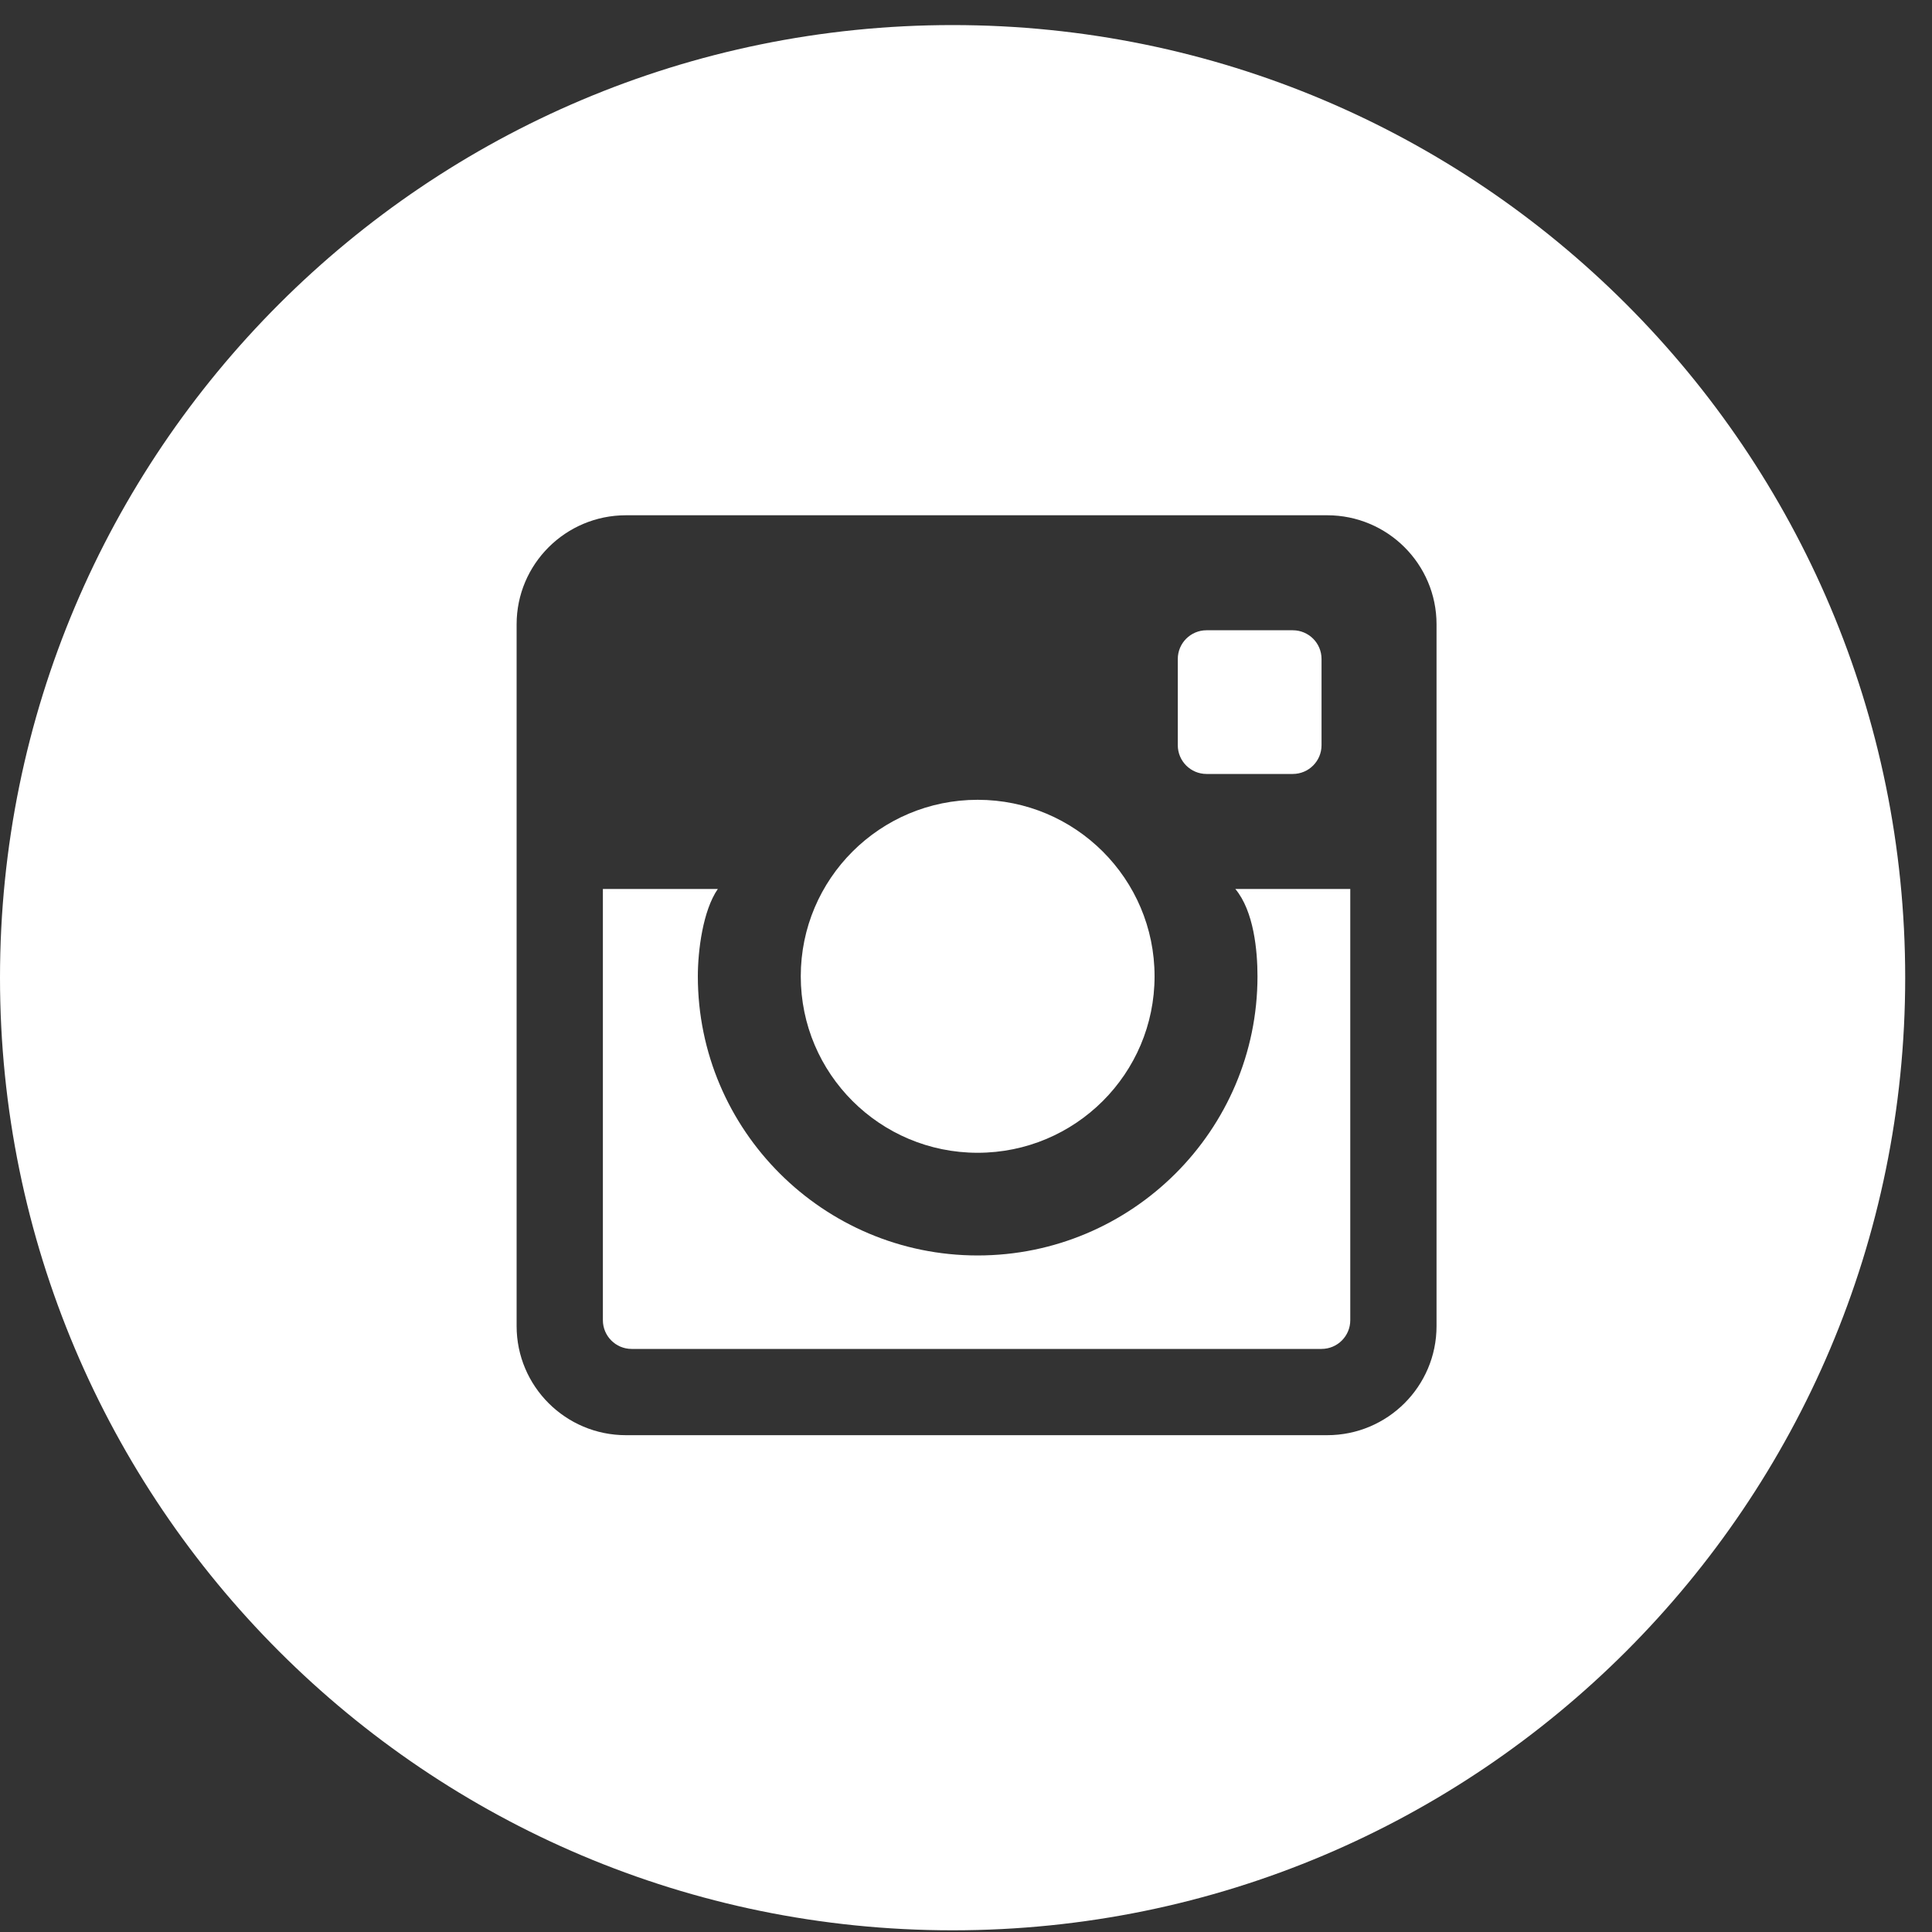
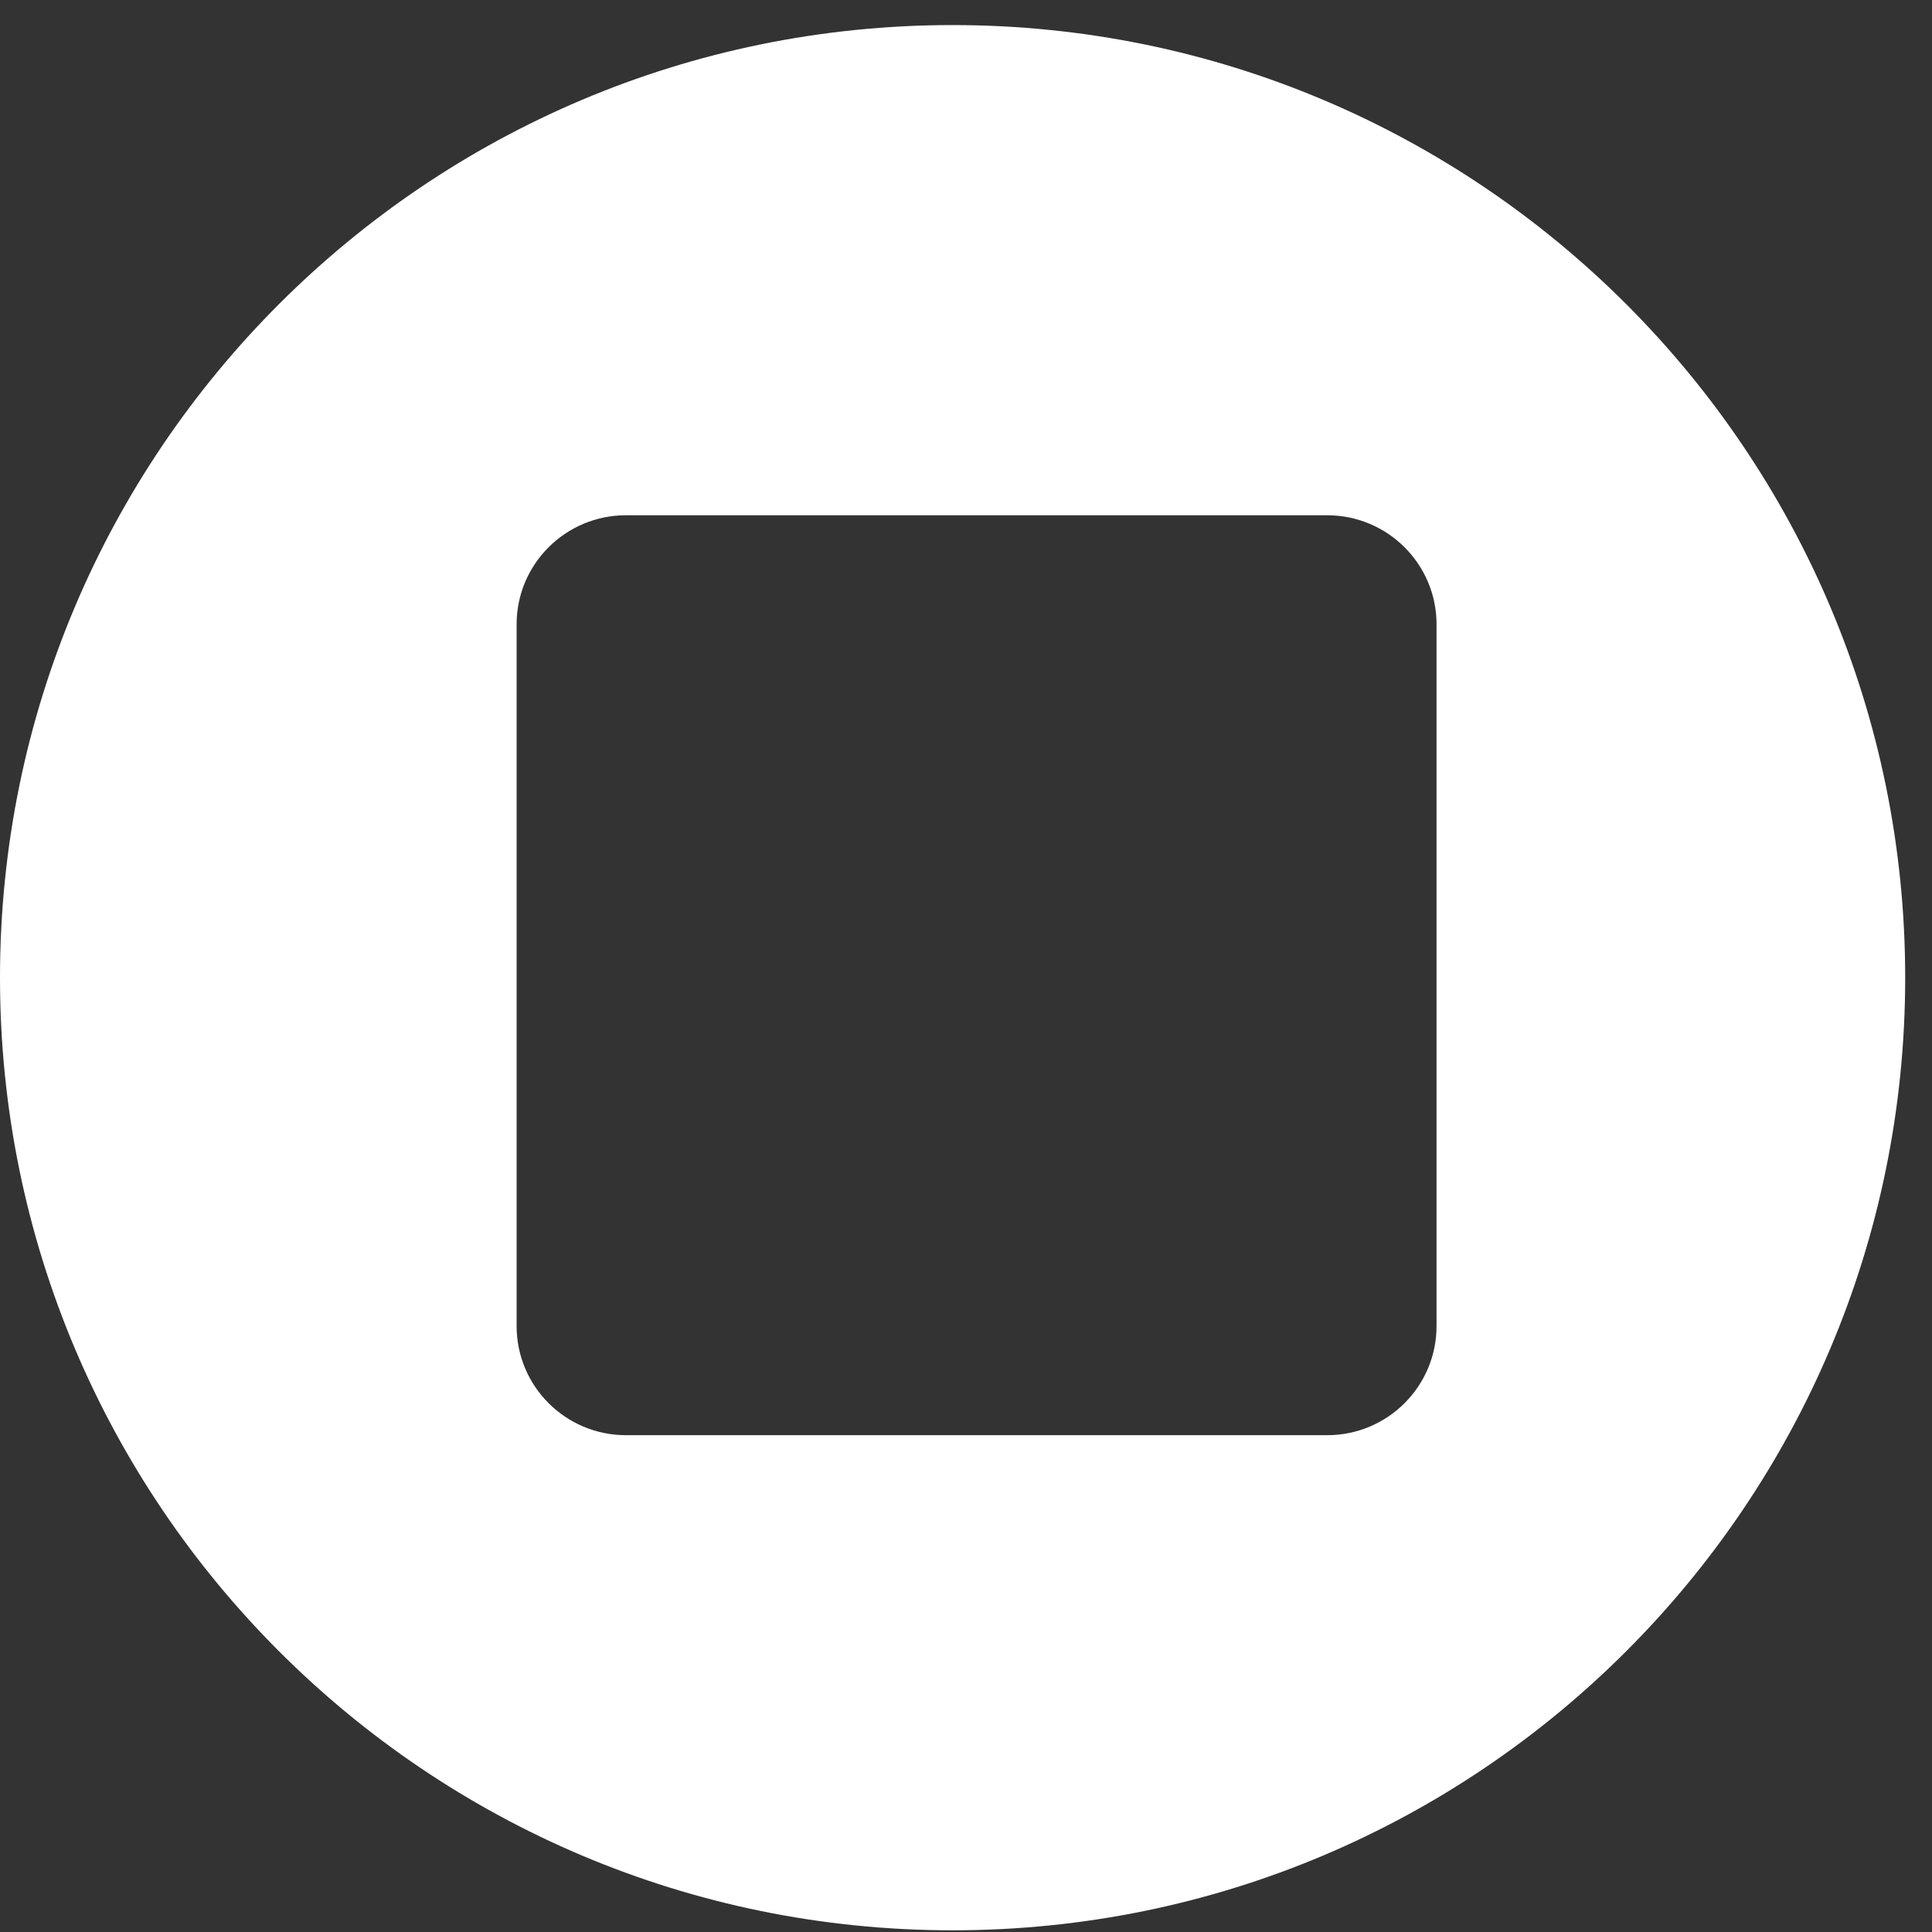
<svg xmlns="http://www.w3.org/2000/svg" width="40px" height="40px" viewBox="0 0 40 40" version="1.1">
  <rect x="0" y="0" width="40" height="40" fill="#333333" stroke="none" />
  <title>Instagram</title>
  <desc>Created with Sketch.</desc>
  <defs />
  <g id="Symbols" stroke="none" stroke-width="1" fill="none" fill-rule="evenodd">
    <g id="Instagram" fill="#FFFFFF">
      <g id="Group-11">
        <g>
          <path d="M19.722,39.965 C8.83,39.965 -0,31.134 -0,20.242 C-0,9.35 8.83,0.519 19.722,0.519 C30.615,0.519 39.445,9.35 39.445,20.242 C39.445,31.134 30.615,39.965 19.722,39.965 Z M27.478,10.668 L12.96,10.668 C11.71,10.668 10.696,11.679 10.696,12.926 L10.696,27.455 C10.696,28.702 11.71,29.714 12.96,29.714 L27.478,29.714 C28.728,29.714 29.742,28.702 29.742,27.455 L29.742,12.926 C29.742,11.679 28.728,10.668 27.478,10.668 Z" id="Combined-Shape" />
-           <path d="M27.956,27.333 C27.956,27.661 27.69,27.928 27.361,27.928 L13.077,27.928 C12.749,27.928 12.482,27.661 12.482,27.333 L12.482,18.405 L14.862,18.405 C14.552,18.851 14.448,19.684 14.448,20.213 C14.448,23.4 17.047,25.993 20.241,25.993 C23.436,25.993 26.035,23.4 26.035,20.213 C26.035,19.684 25.96,18.864 25.576,18.405 L27.956,18.405 L27.956,27.333 Z M20.241,16.559 C22.264,16.559 23.904,18.195 23.904,20.213 C23.904,22.231 22.264,23.867 20.241,23.867 C18.219,23.867 16.579,22.231 16.579,20.213 C16.579,18.195 18.219,16.559 20.241,16.559 L20.241,16.559 Z M24.385,13.643 C24.385,13.315 24.652,13.049 24.98,13.049 L26.766,13.049 C27.094,13.049 27.361,13.315 27.361,13.643 L27.361,15.429 C27.361,15.758 27.094,16.024 26.766,16.024 L24.98,16.024 C24.652,16.024 24.385,15.758 24.385,15.429 L24.385,13.643 Z" id="Fill-4" />
        </g>
      </g>
    </g>
  </g>
</svg>